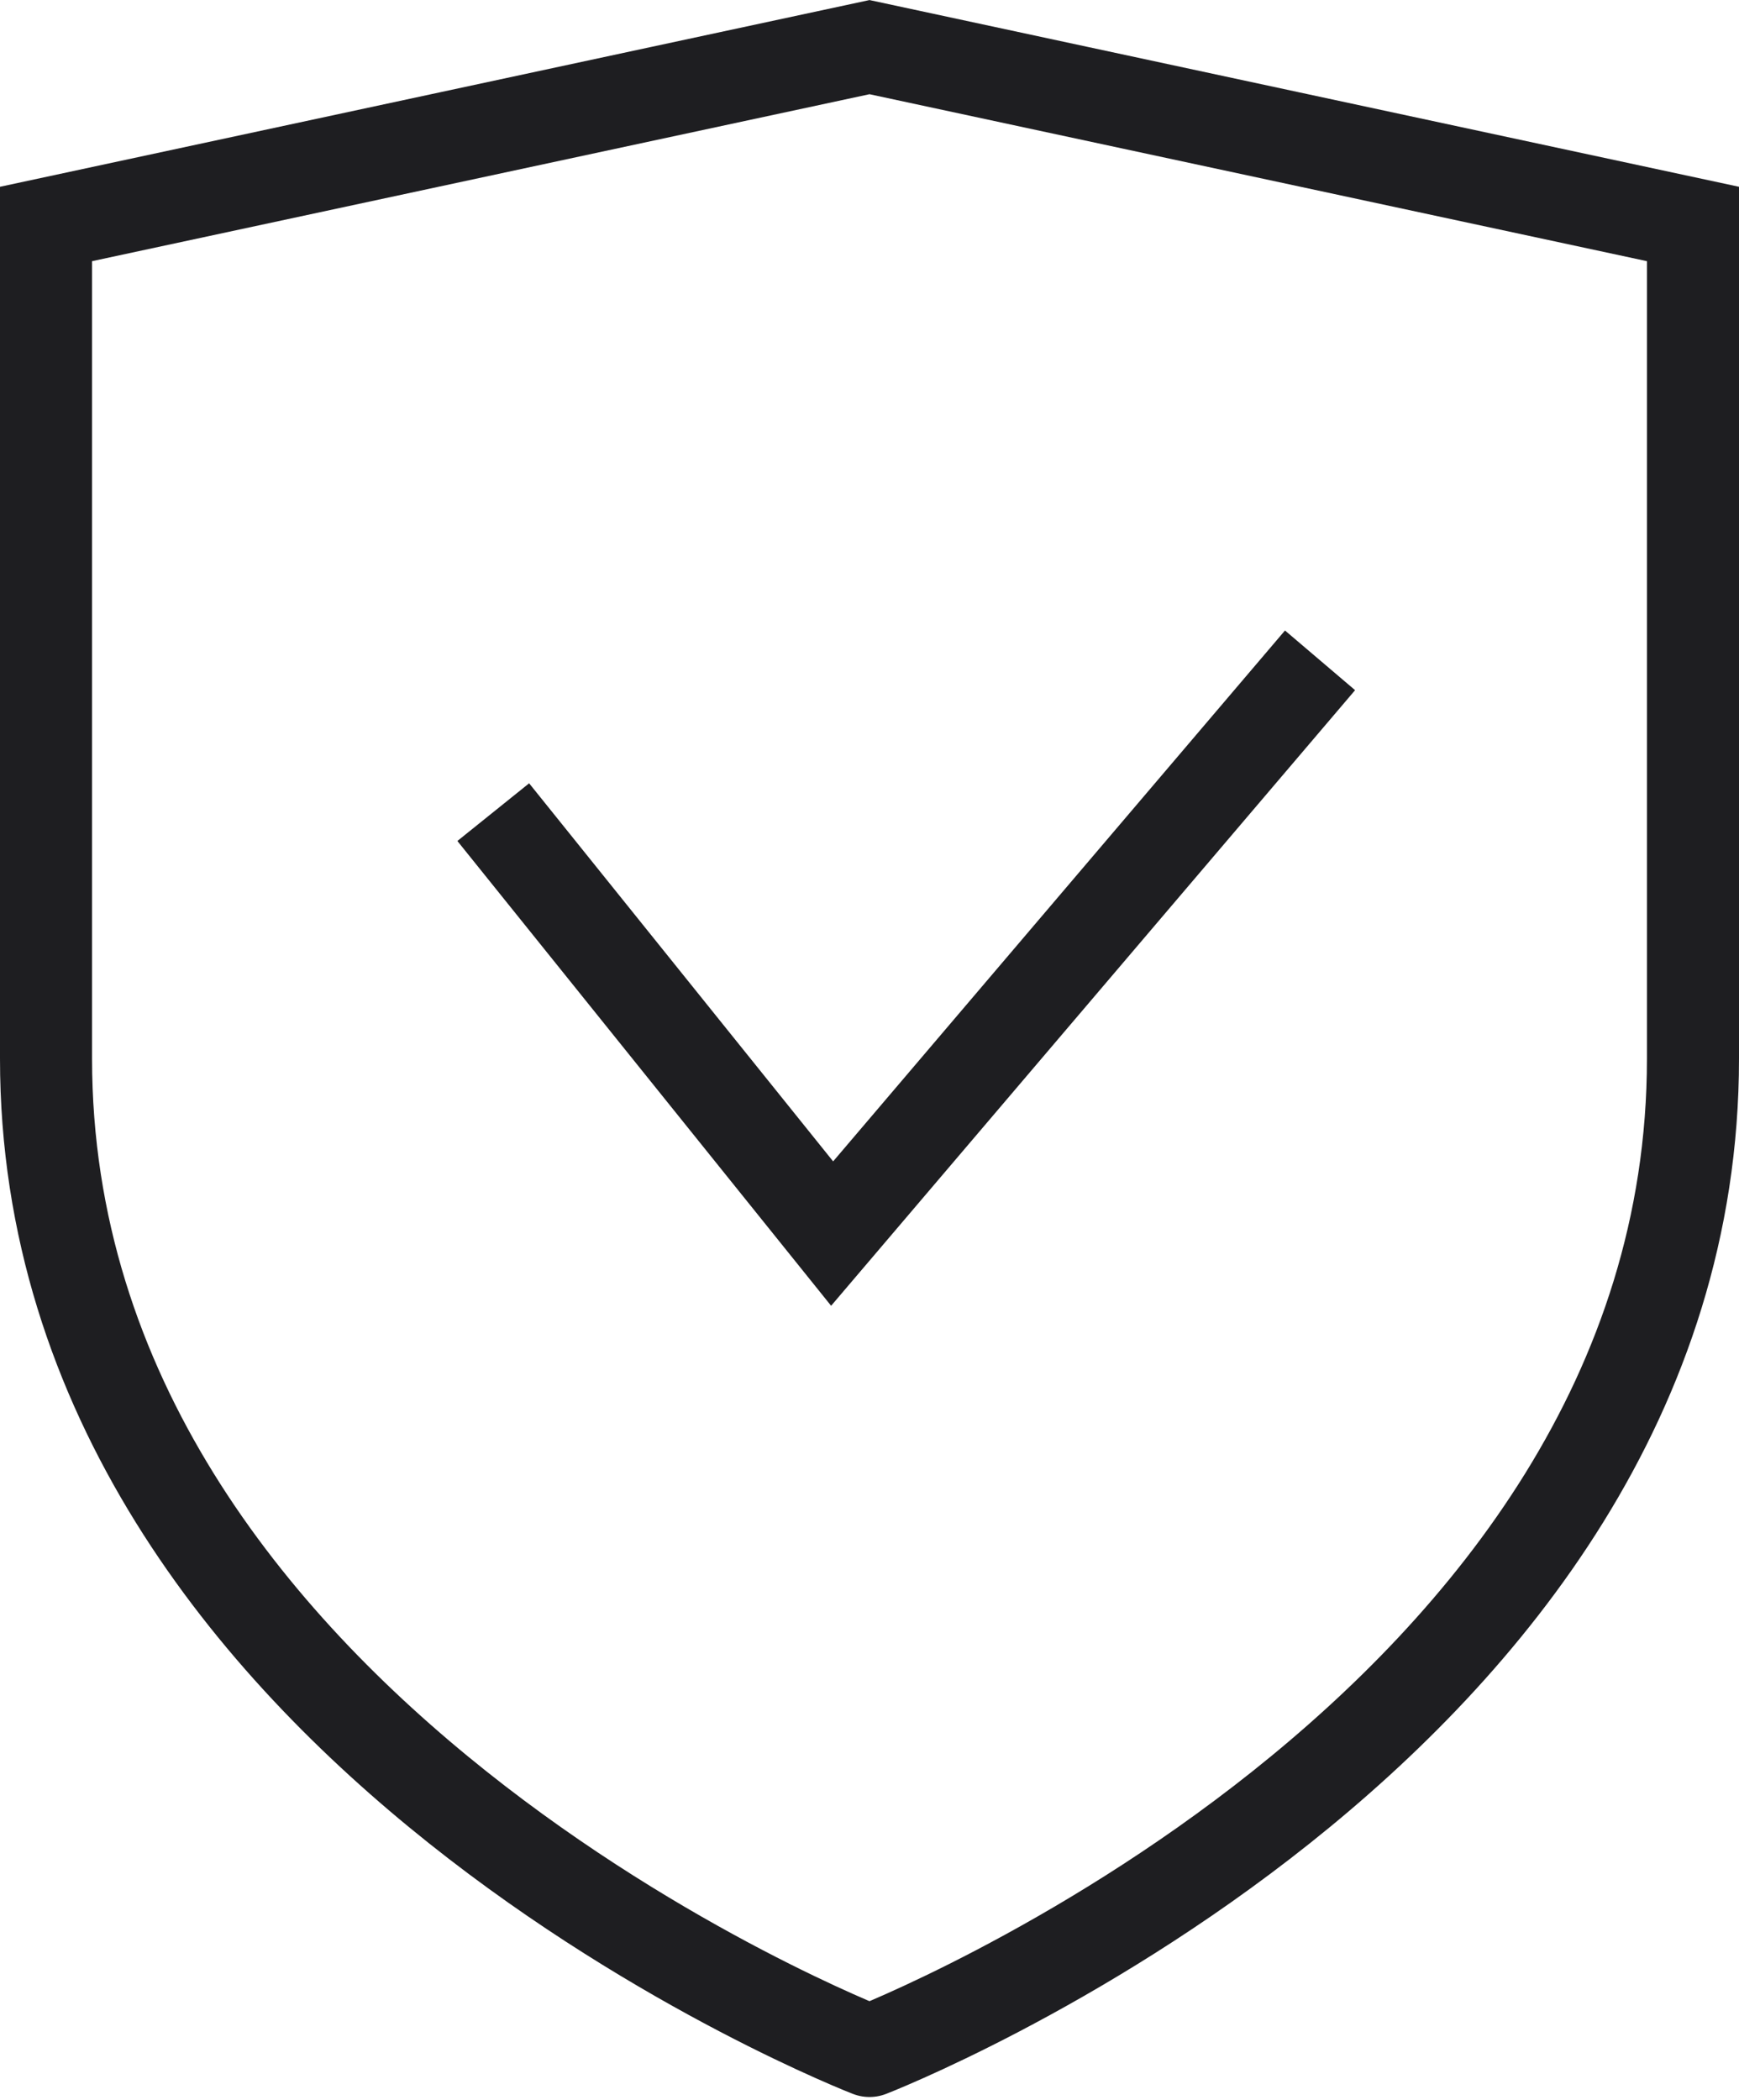
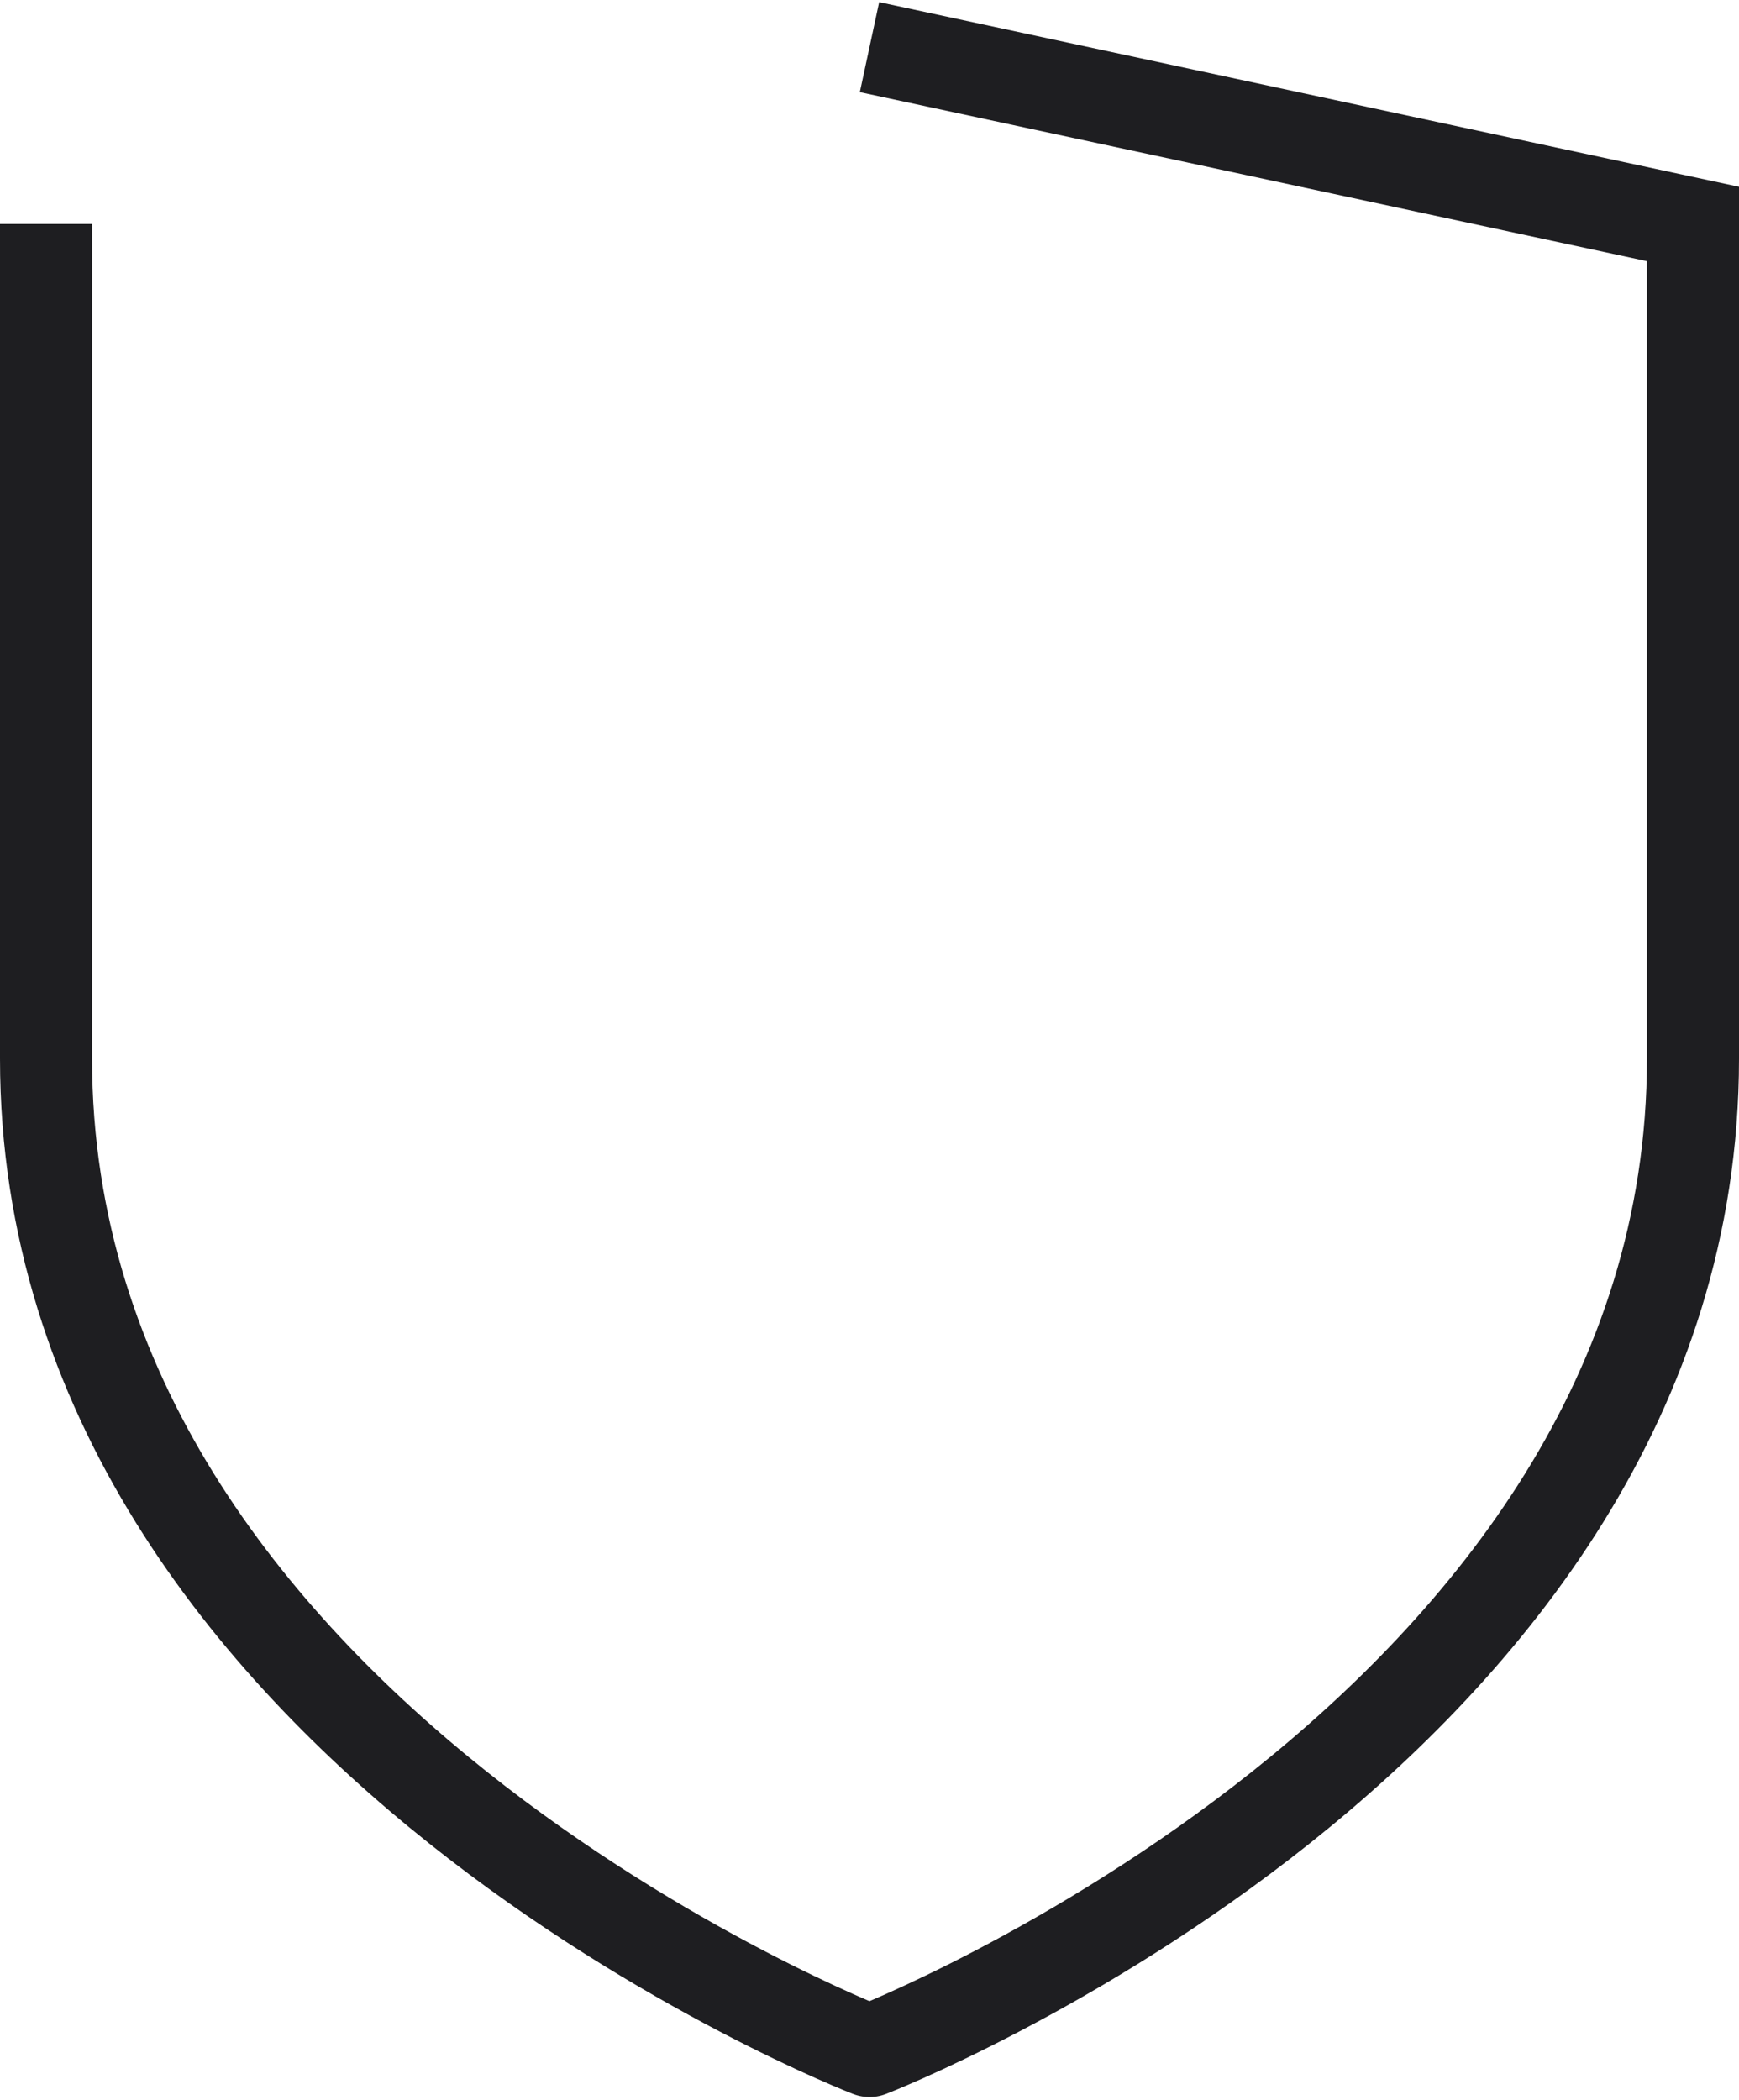
<svg xmlns="http://www.w3.org/2000/svg" width="18.89" height="22.81" viewBox="0 0 18.89 22.81">
  <defs>
    <clipPath id="clip-path">
      <rect id="Rectangle_874" data-name="Rectangle 874" width="18.89" height="22.81" transform="translate(0 0)" fill="none" stroke="#1e1e21" stroke-width="1" />
    </clipPath>
  </defs>
  <g id="Groupe_2482" data-name="Groupe 2482" transform="translate(0 0)">
    <g id="Groupe_2481" data-name="Groupe 2481" clip-path="url(#clip-path)">
-       <path id="Tracé_1916" data-name="Tracé 1916" d="M.5,2.433V11.5c0,7.316,8.945,10.779,8.945,10.779S18.39,18.812,18.39,11.5V2.433L9.445.512Z" fill="none" stroke="#1e1e21" stroke-width="1" />
-       <path id="Tracé_1917" data-name="Tracé 1917" d="M5.358,8.822,9.039,13.4l5.3-6.227" fill="none" stroke="#1e1e21" stroke-width="1" />
+       <path id="Tracé_1916" data-name="Tracé 1916" d="M.5,2.433V11.5c0,7.316,8.945,10.779,8.945,10.779S18.39,18.812,18.39,11.5V2.433L9.445.512" fill="none" stroke="#1e1e21" stroke-width="1" />
    </g>
  </g>
</svg>